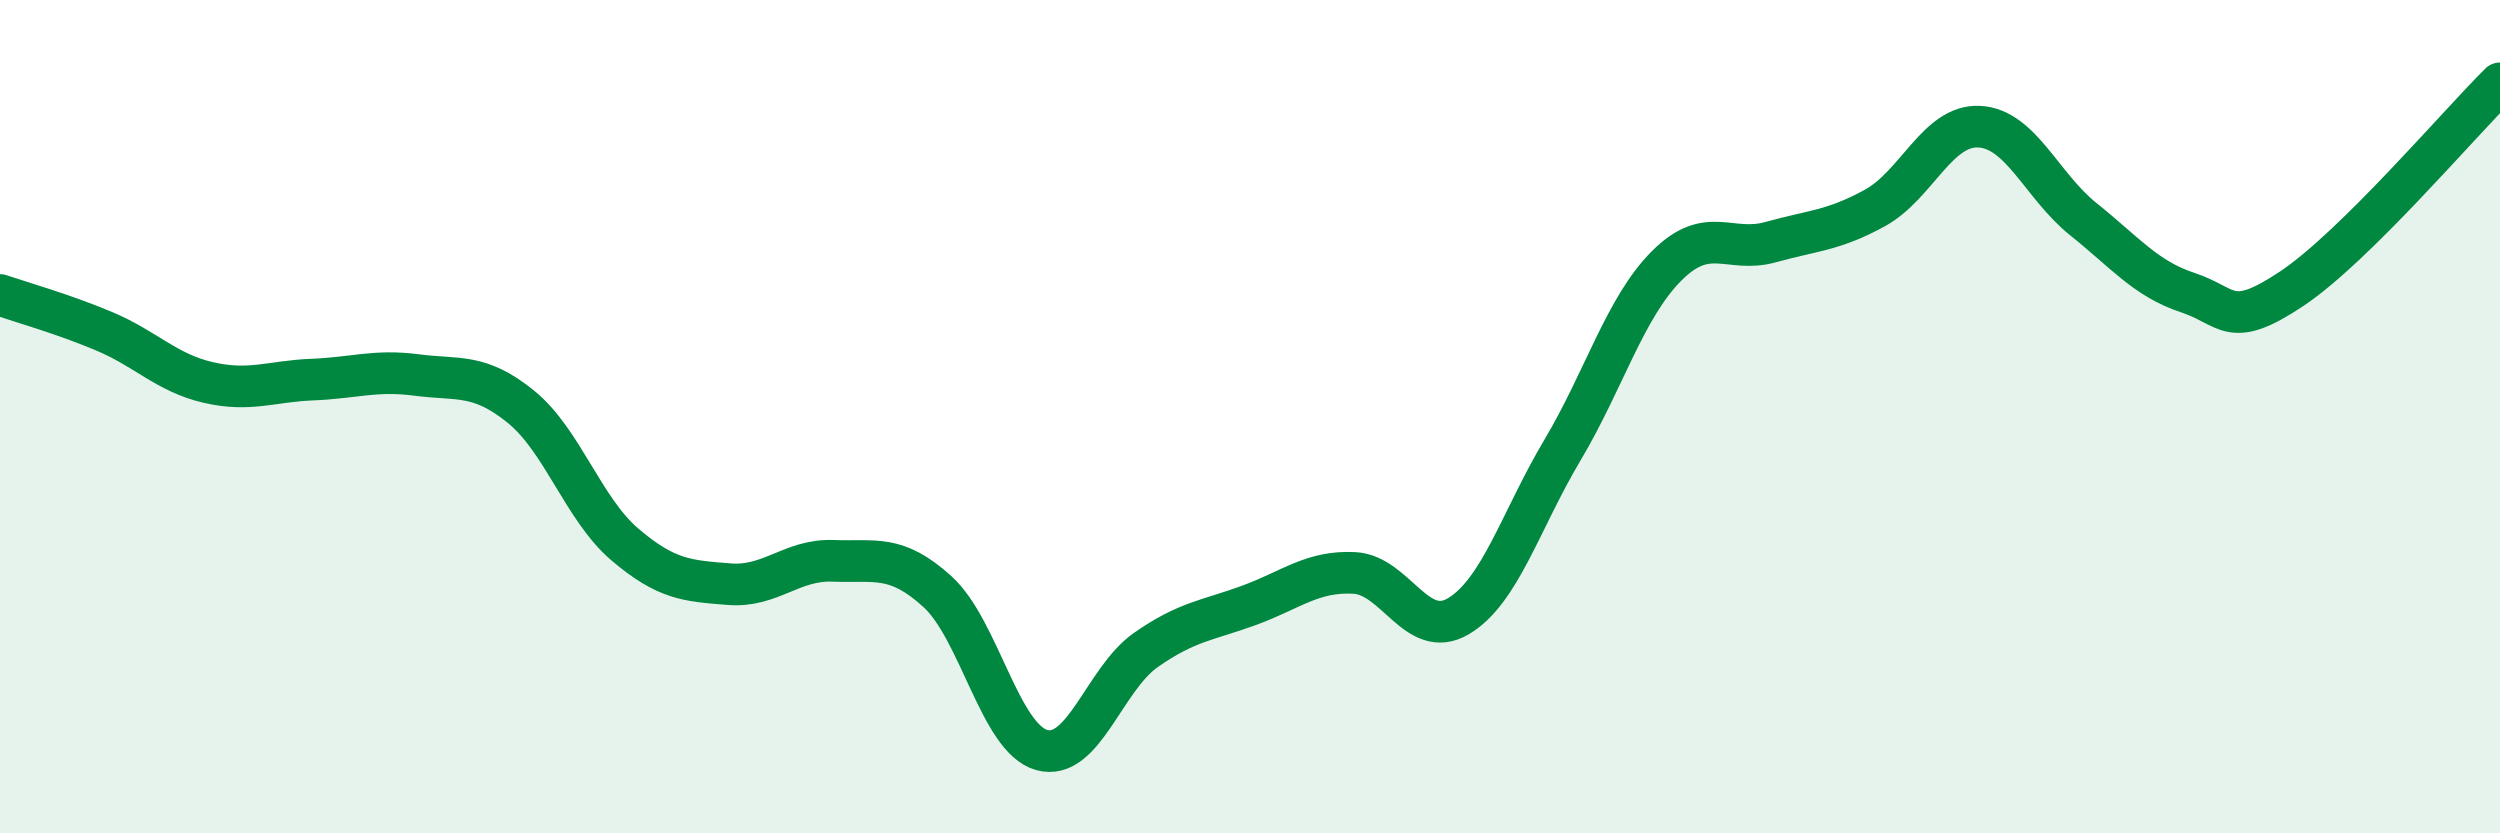
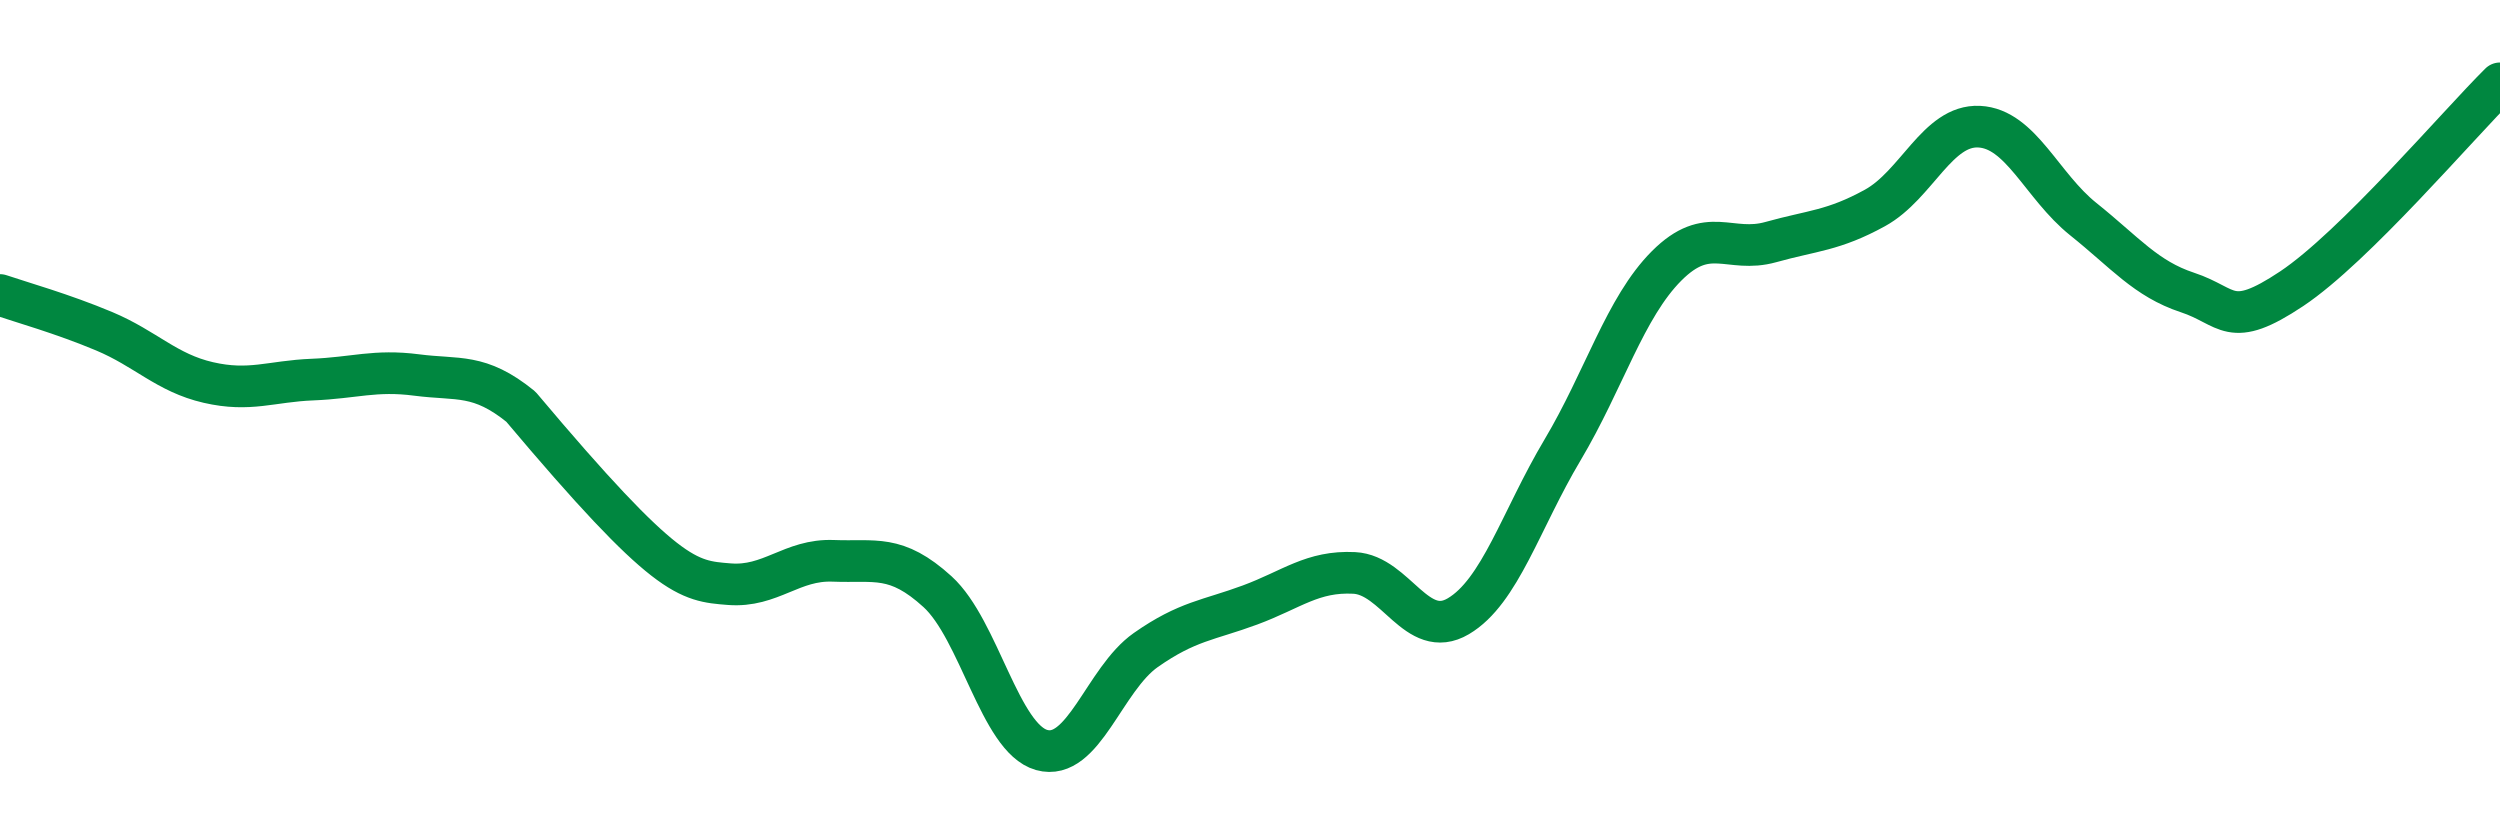
<svg xmlns="http://www.w3.org/2000/svg" width="60" height="20" viewBox="0 0 60 20">
-   <path d="M 0,7.08 C 0.5,7.25 1.5,7.53 2.5,7.95 C 3.5,8.37 4,8.95 5,9.18 C 6,9.41 6.5,9.15 7.5,9.11 C 8.5,9.07 9,8.87 10,9 C 11,9.13 11.5,8.95 12.5,9.76 C 13.5,10.57 14,12.22 15,13.07 C 16,13.92 16.5,13.94 17.5,14.02 C 18.5,14.1 19,13.42 20,13.46 C 21,13.5 21.5,13.29 22.5,14.2 C 23.5,15.11 24,17.72 25,18 C 26,18.28 26.5,16.3 27.5,15.6 C 28.5,14.9 29,14.89 30,14.52 C 31,14.15 31.5,13.7 32.5,13.75 C 33.5,13.8 34,15.38 35,14.79 C 36,14.2 36.5,12.48 37.5,10.8 C 38.5,9.12 39,7.38 40,6.38 C 41,5.38 41.5,6.09 42.5,5.81 C 43.5,5.53 44,5.54 45,4.99 C 46,4.44 46.5,2.99 47.5,3.04 C 48.5,3.09 49,4.46 50,5.26 C 51,6.06 51.5,6.69 52.5,7.02 C 53.5,7.35 53.5,7.93 55,6.93 C 56.5,5.93 59,2.99 60,2L60 20L0 20Z" fill="#008740" opacity="0.1" stroke-linecap="round" stroke-linejoin="round" />
-   <path d="M 0,7.08 C 0.5,7.25 1.5,7.53 2.5,7.95 C 3.5,8.37 4,8.95 5,9.18 C 6,9.41 6.5,9.15 7.5,9.11 C 8.5,9.07 9,8.87 10,9 C 11,9.13 11.5,8.95 12.5,9.76 C 13.5,10.57 14,12.22 15,13.07 C 16,13.92 16.5,13.94 17.5,14.02 C 18.5,14.1 19,13.42 20,13.46 C 21,13.5 21.5,13.29 22.5,14.2 C 23.5,15.11 24,17.72 25,18 C 26,18.28 26.5,16.3 27.5,15.6 C 28.5,14.9 29,14.89 30,14.52 C 31,14.15 31.5,13.7 32.5,13.75 C 33.5,13.8 34,15.38 35,14.79 C 36,14.2 36.5,12.48 37.5,10.8 C 38.5,9.12 39,7.38 40,6.38 C 41,5.38 41.5,6.09 42.5,5.81 C 43.5,5.53 44,5.54 45,4.99 C 46,4.44 46.5,2.99 47.5,3.04 C 48.5,3.09 49,4.46 50,5.26 C 51,6.06 51.5,6.69 52.5,7.02 C 53.5,7.35 53.5,7.93 55,6.93 C 56.5,5.93 59,2.99 60,2" stroke="#008740" stroke-width="1" fill="none" stroke-linecap="round" stroke-linejoin="round" />
+   <path d="M 0,7.08 C 0.5,7.25 1.5,7.53 2.5,7.95 C 3.5,8.37 4,8.95 5,9.18 C 6,9.41 6.5,9.15 7.5,9.11 C 8.5,9.07 9,8.87 10,9 C 11,9.13 11.5,8.95 12.5,9.76 C 16,13.92 16.5,13.94 17.5,14.02 C 18.5,14.1 19,13.42 20,13.46 C 21,13.5 21.5,13.29 22.5,14.2 C 23.5,15.11 24,17.72 25,18 C 26,18.28 26.5,16.3 27.5,15.6 C 28.5,14.9 29,14.89 30,14.52 C 31,14.15 31.5,13.7 32.5,13.75 C 33.5,13.8 34,15.38 35,14.79 C 36,14.2 36.5,12.48 37.5,10.8 C 38.5,9.12 39,7.38 40,6.38 C 41,5.38 41.5,6.09 42.5,5.81 C 43.5,5.53 44,5.54 45,4.99 C 46,4.44 46.5,2.99 47.5,3.04 C 48.5,3.09 49,4.46 50,5.26 C 51,6.06 51.5,6.69 52.5,7.02 C 53.5,7.35 53.5,7.93 55,6.93 C 56.5,5.93 59,2.99 60,2" stroke="#008740" stroke-width="1" fill="none" stroke-linecap="round" stroke-linejoin="round" />
</svg>